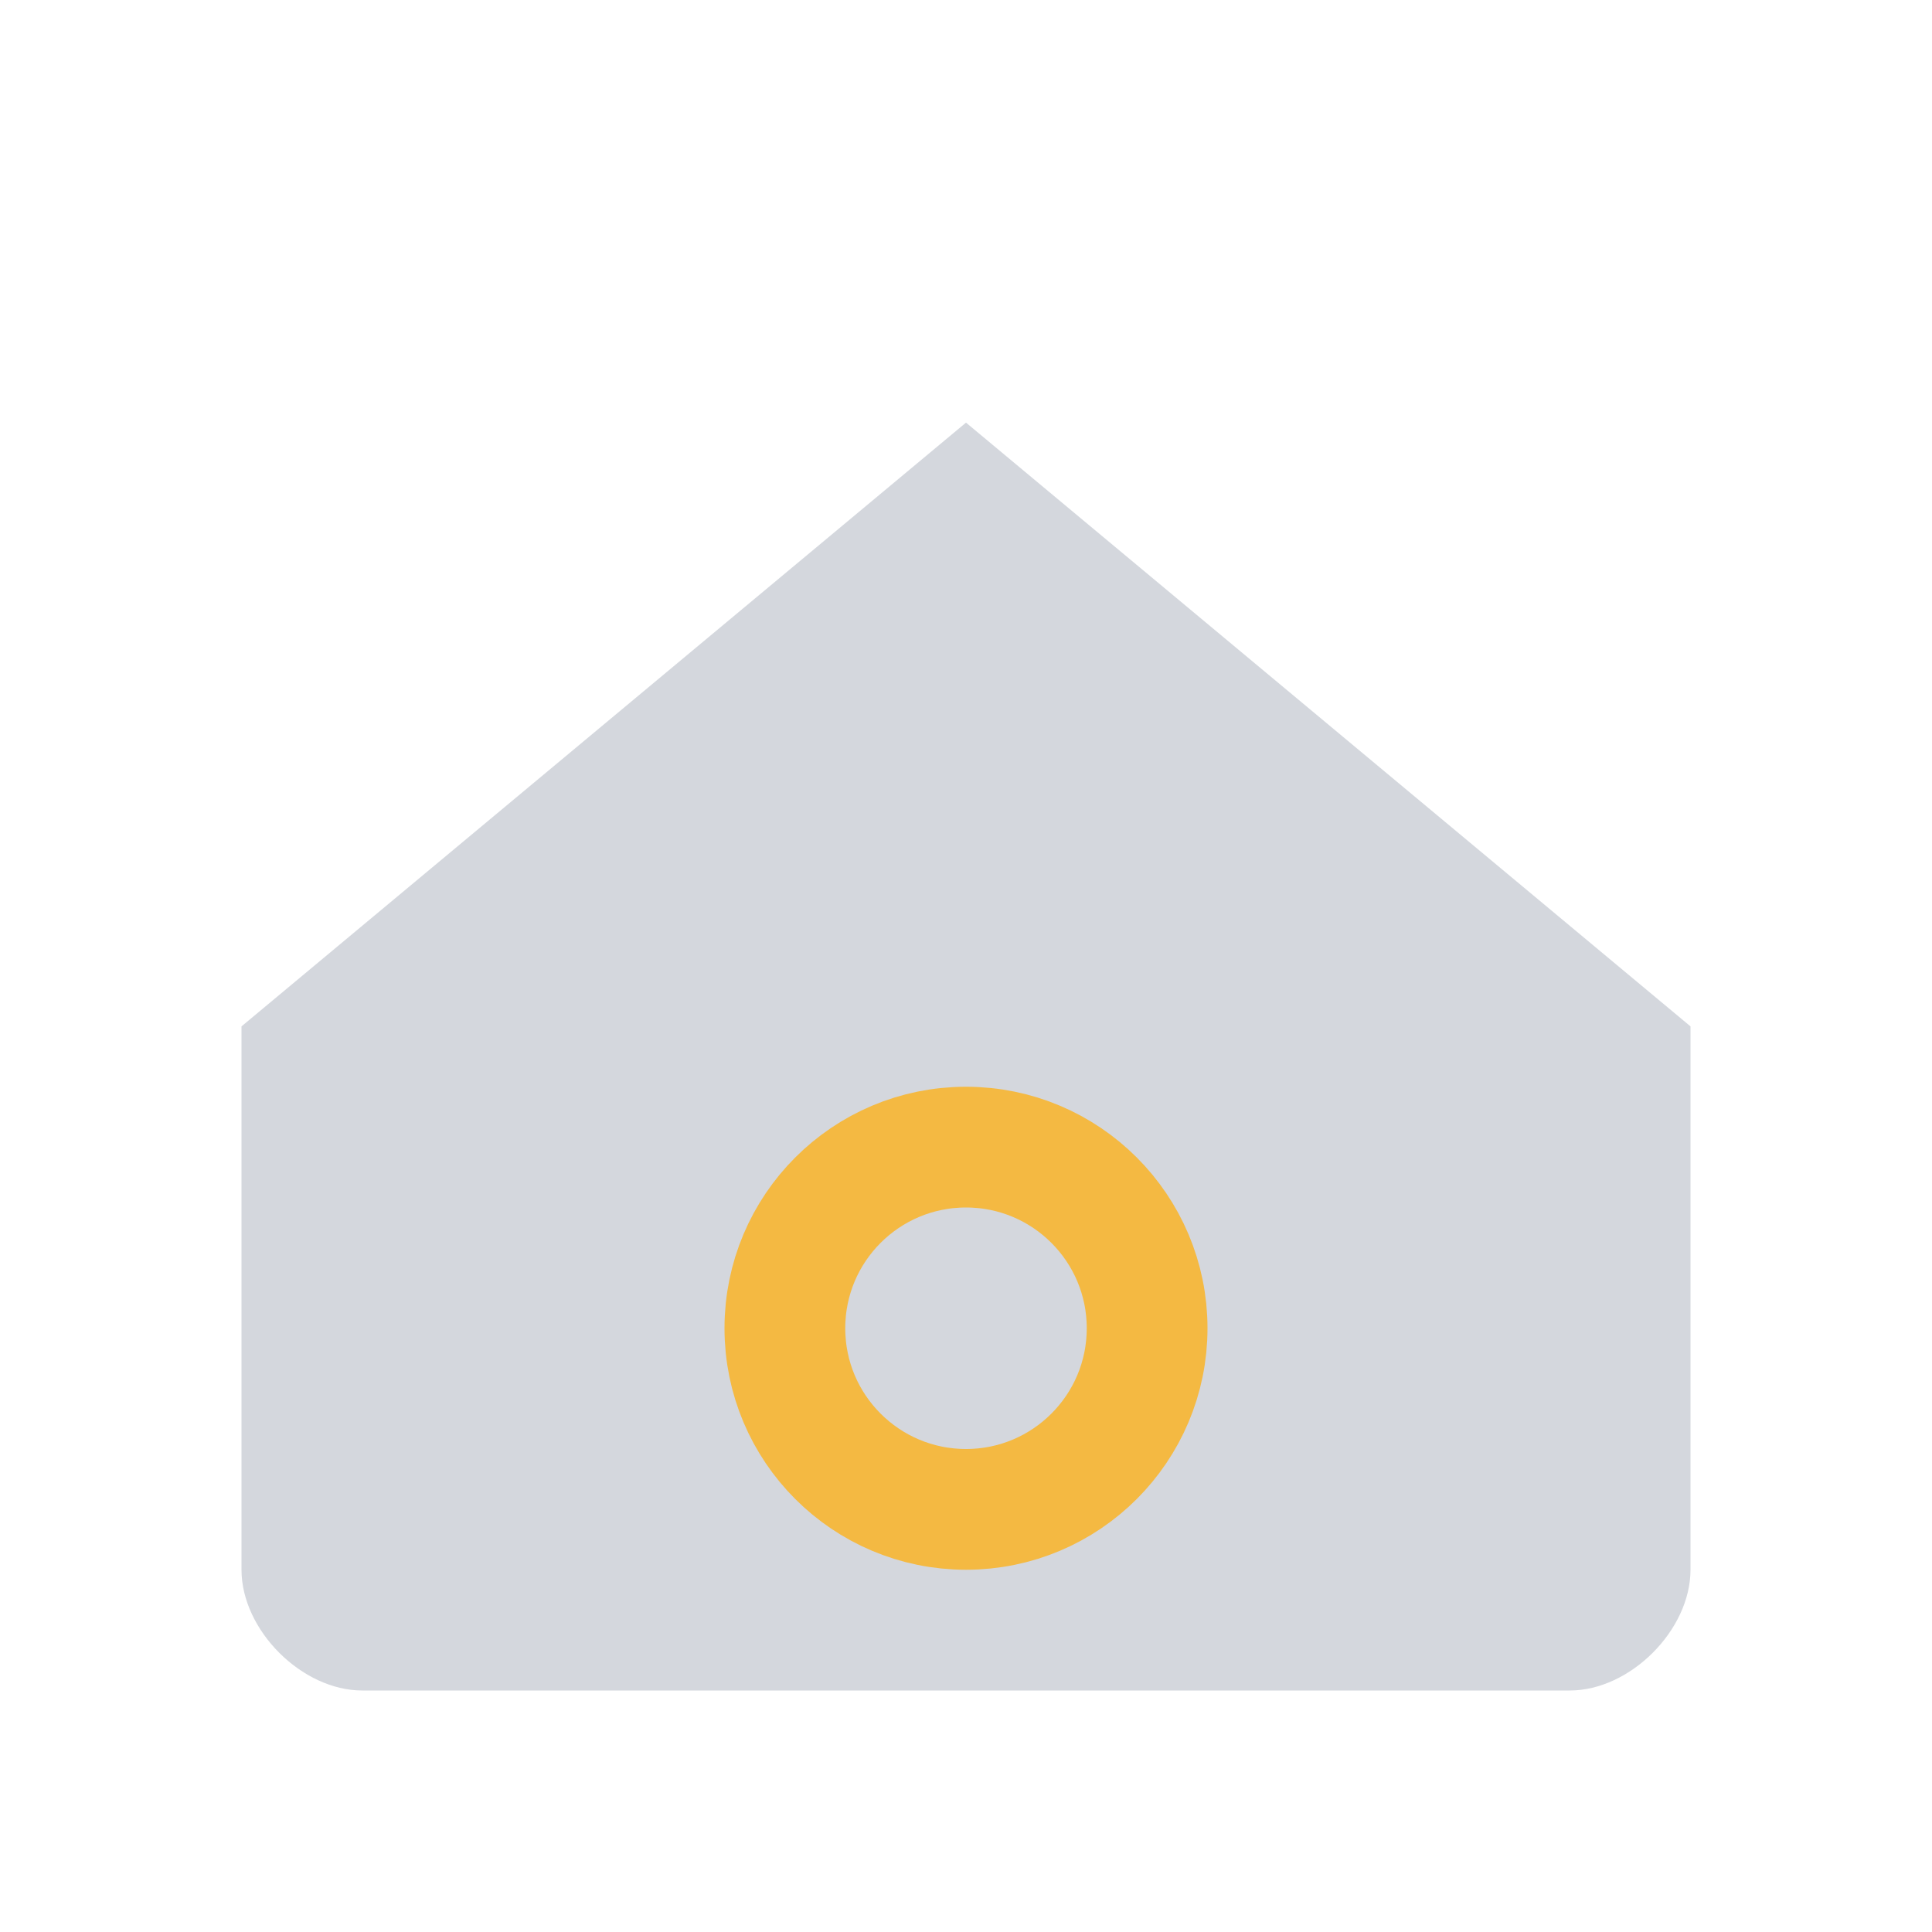
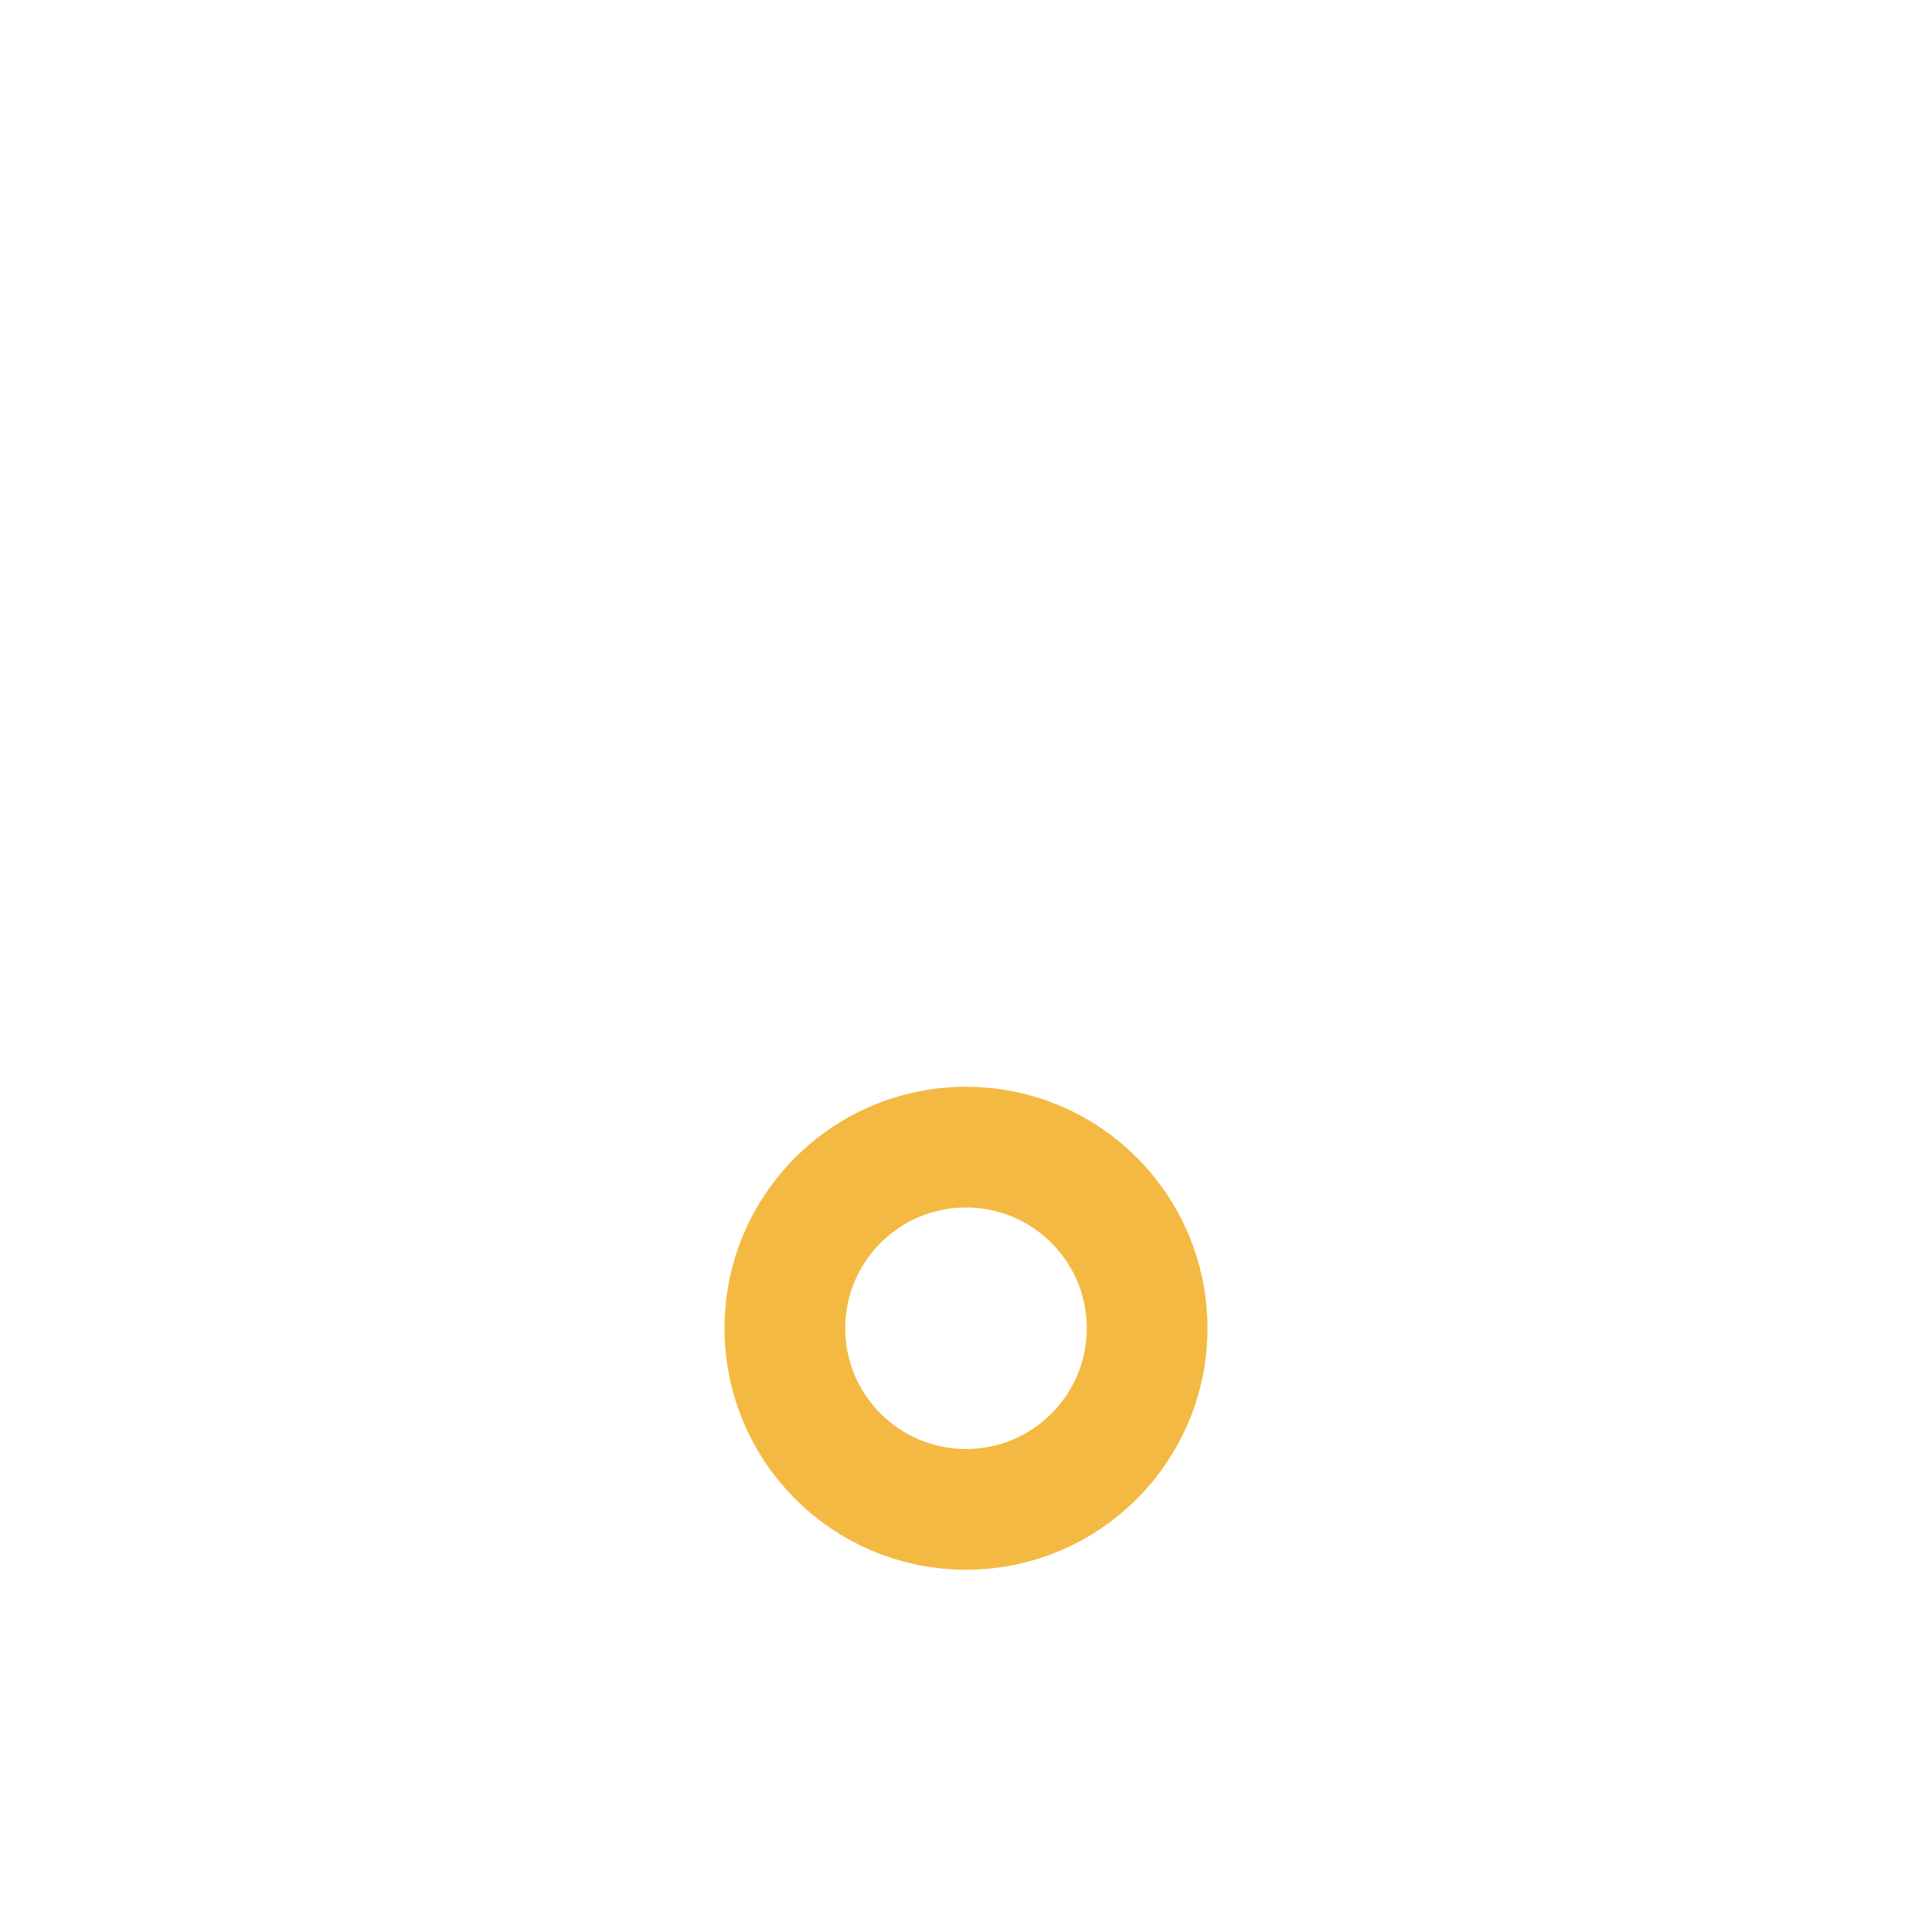
<svg xmlns="http://www.w3.org/2000/svg" width="32" height="32" viewBox="0 0 32 32">
-   <path d="M4 17L16 7l12 10v9c0 1-1 2-2 2H6c-1 0-2-1-2-2z" fill="#D4D7DD" />
  <circle cx="16" cy="22" r="3" fill="none" stroke="#F4B942" stroke-width="2" />
</svg>